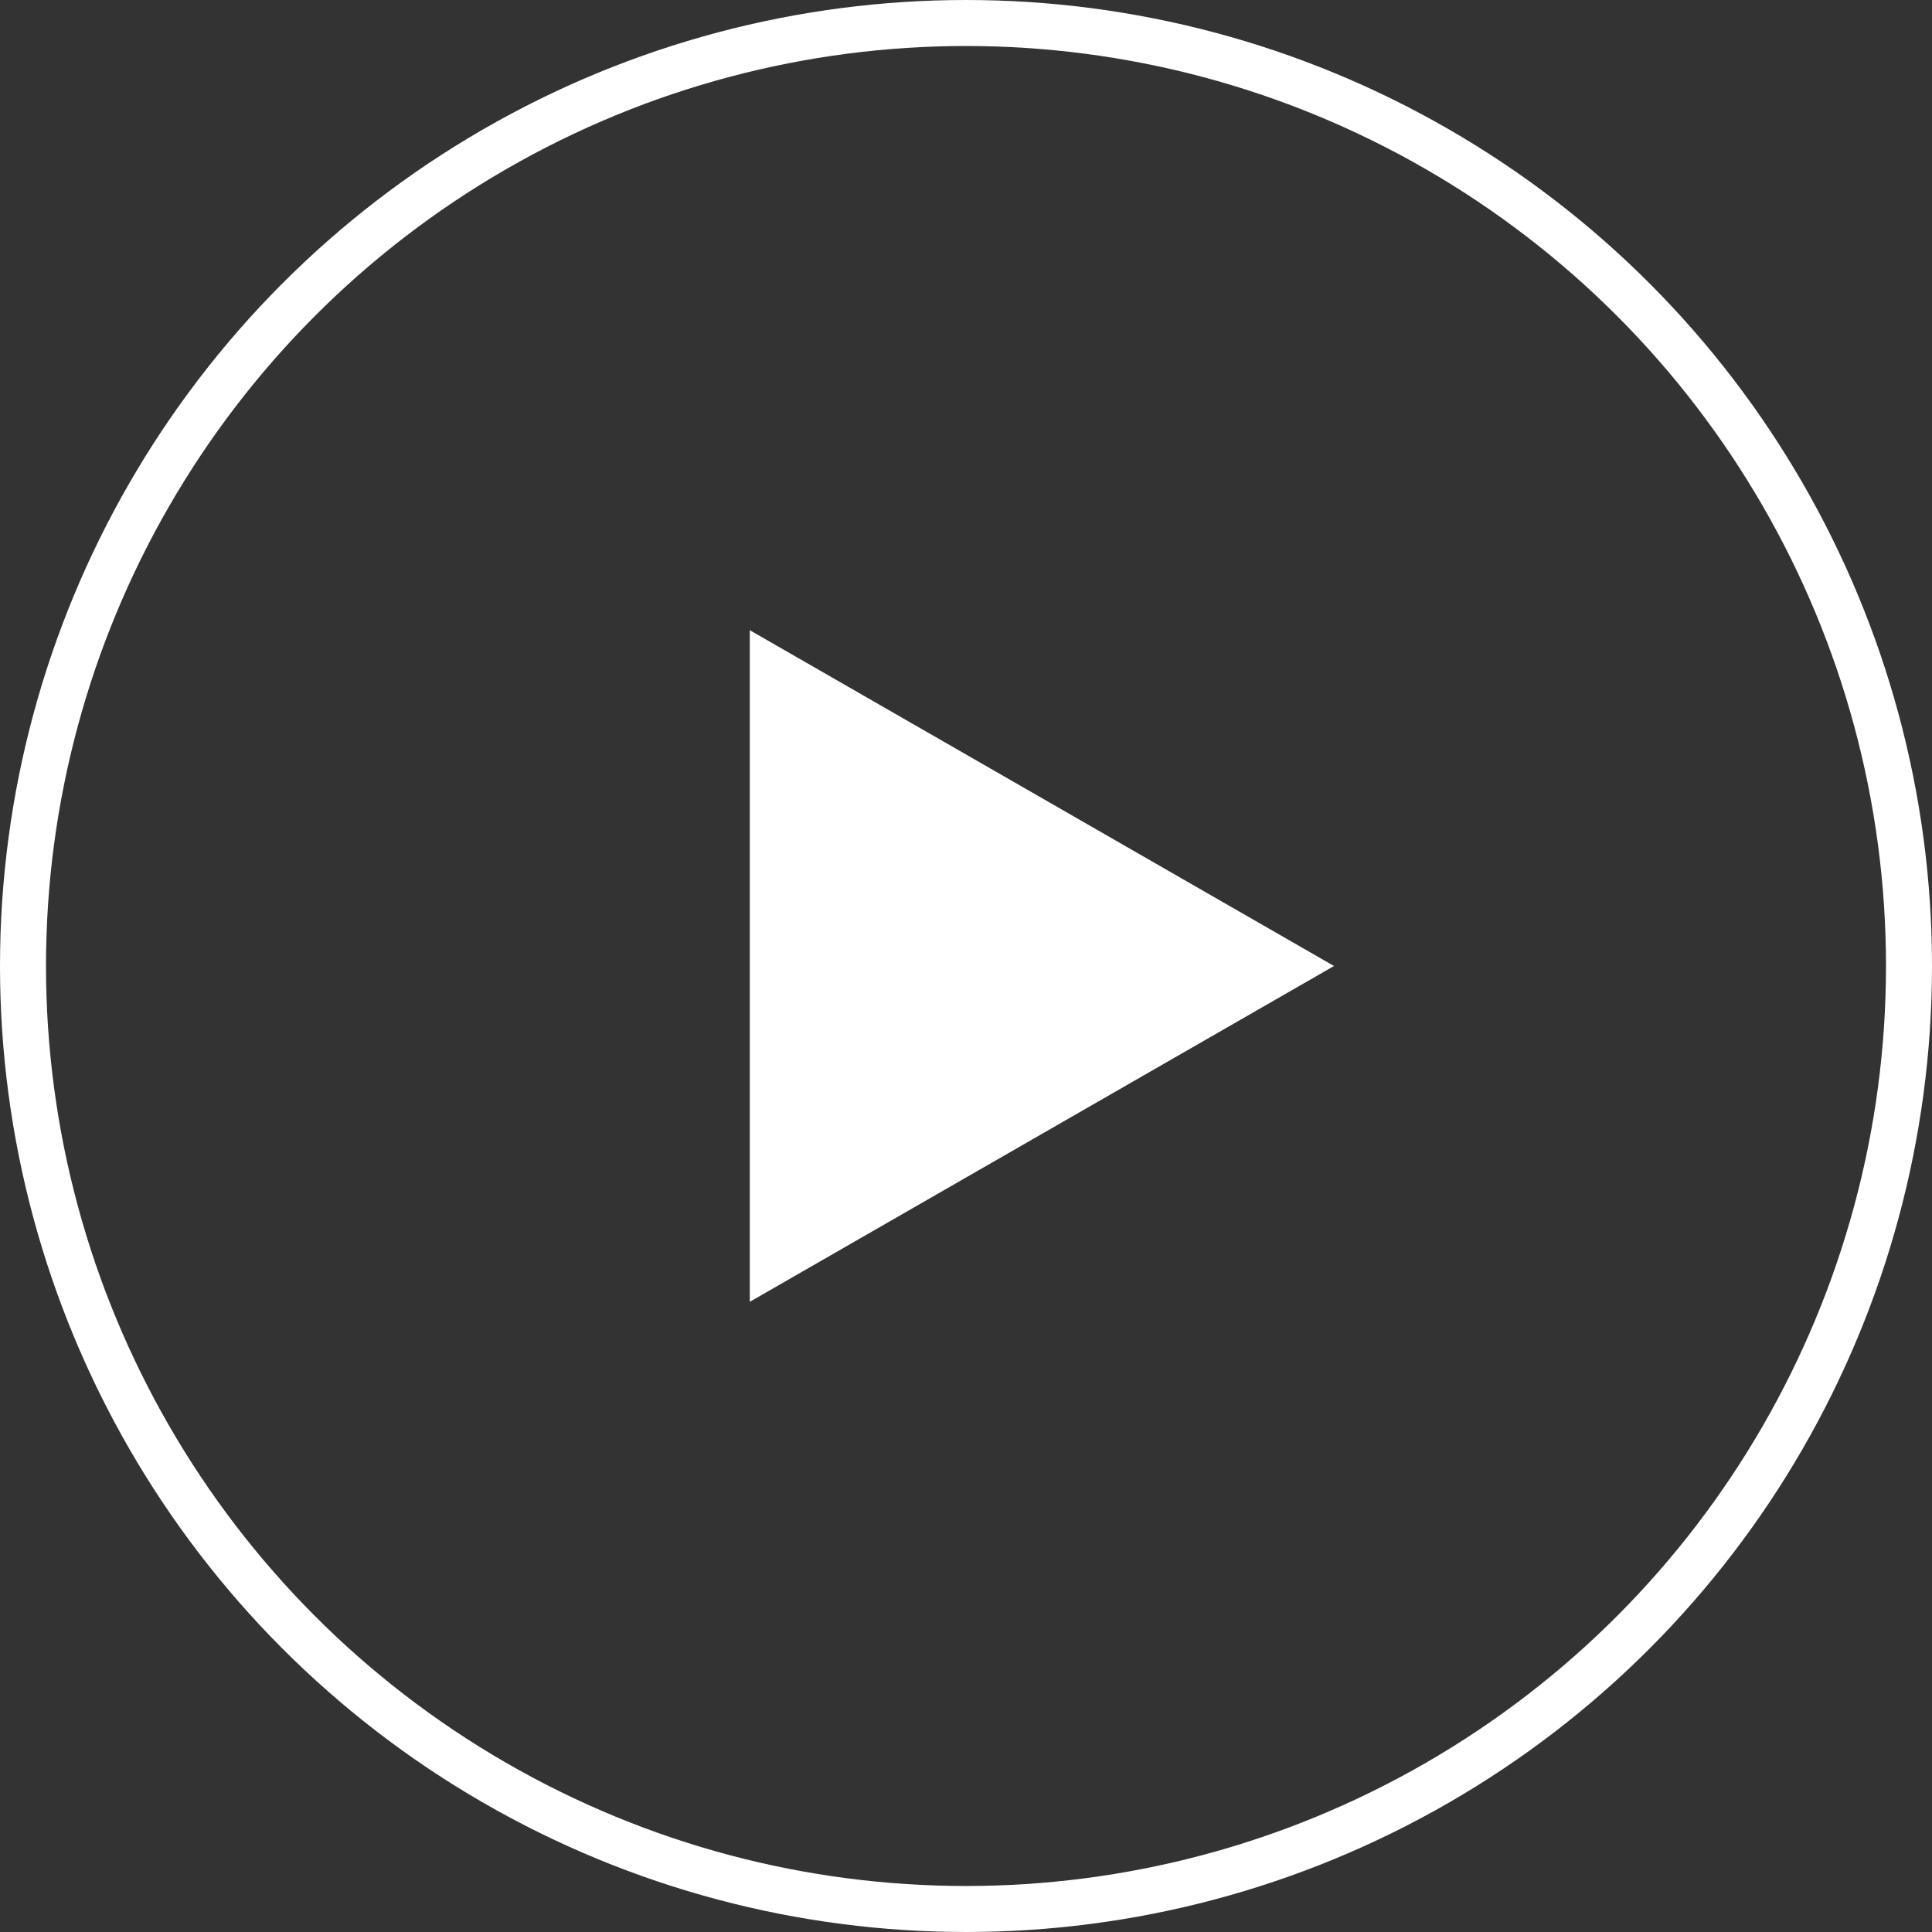
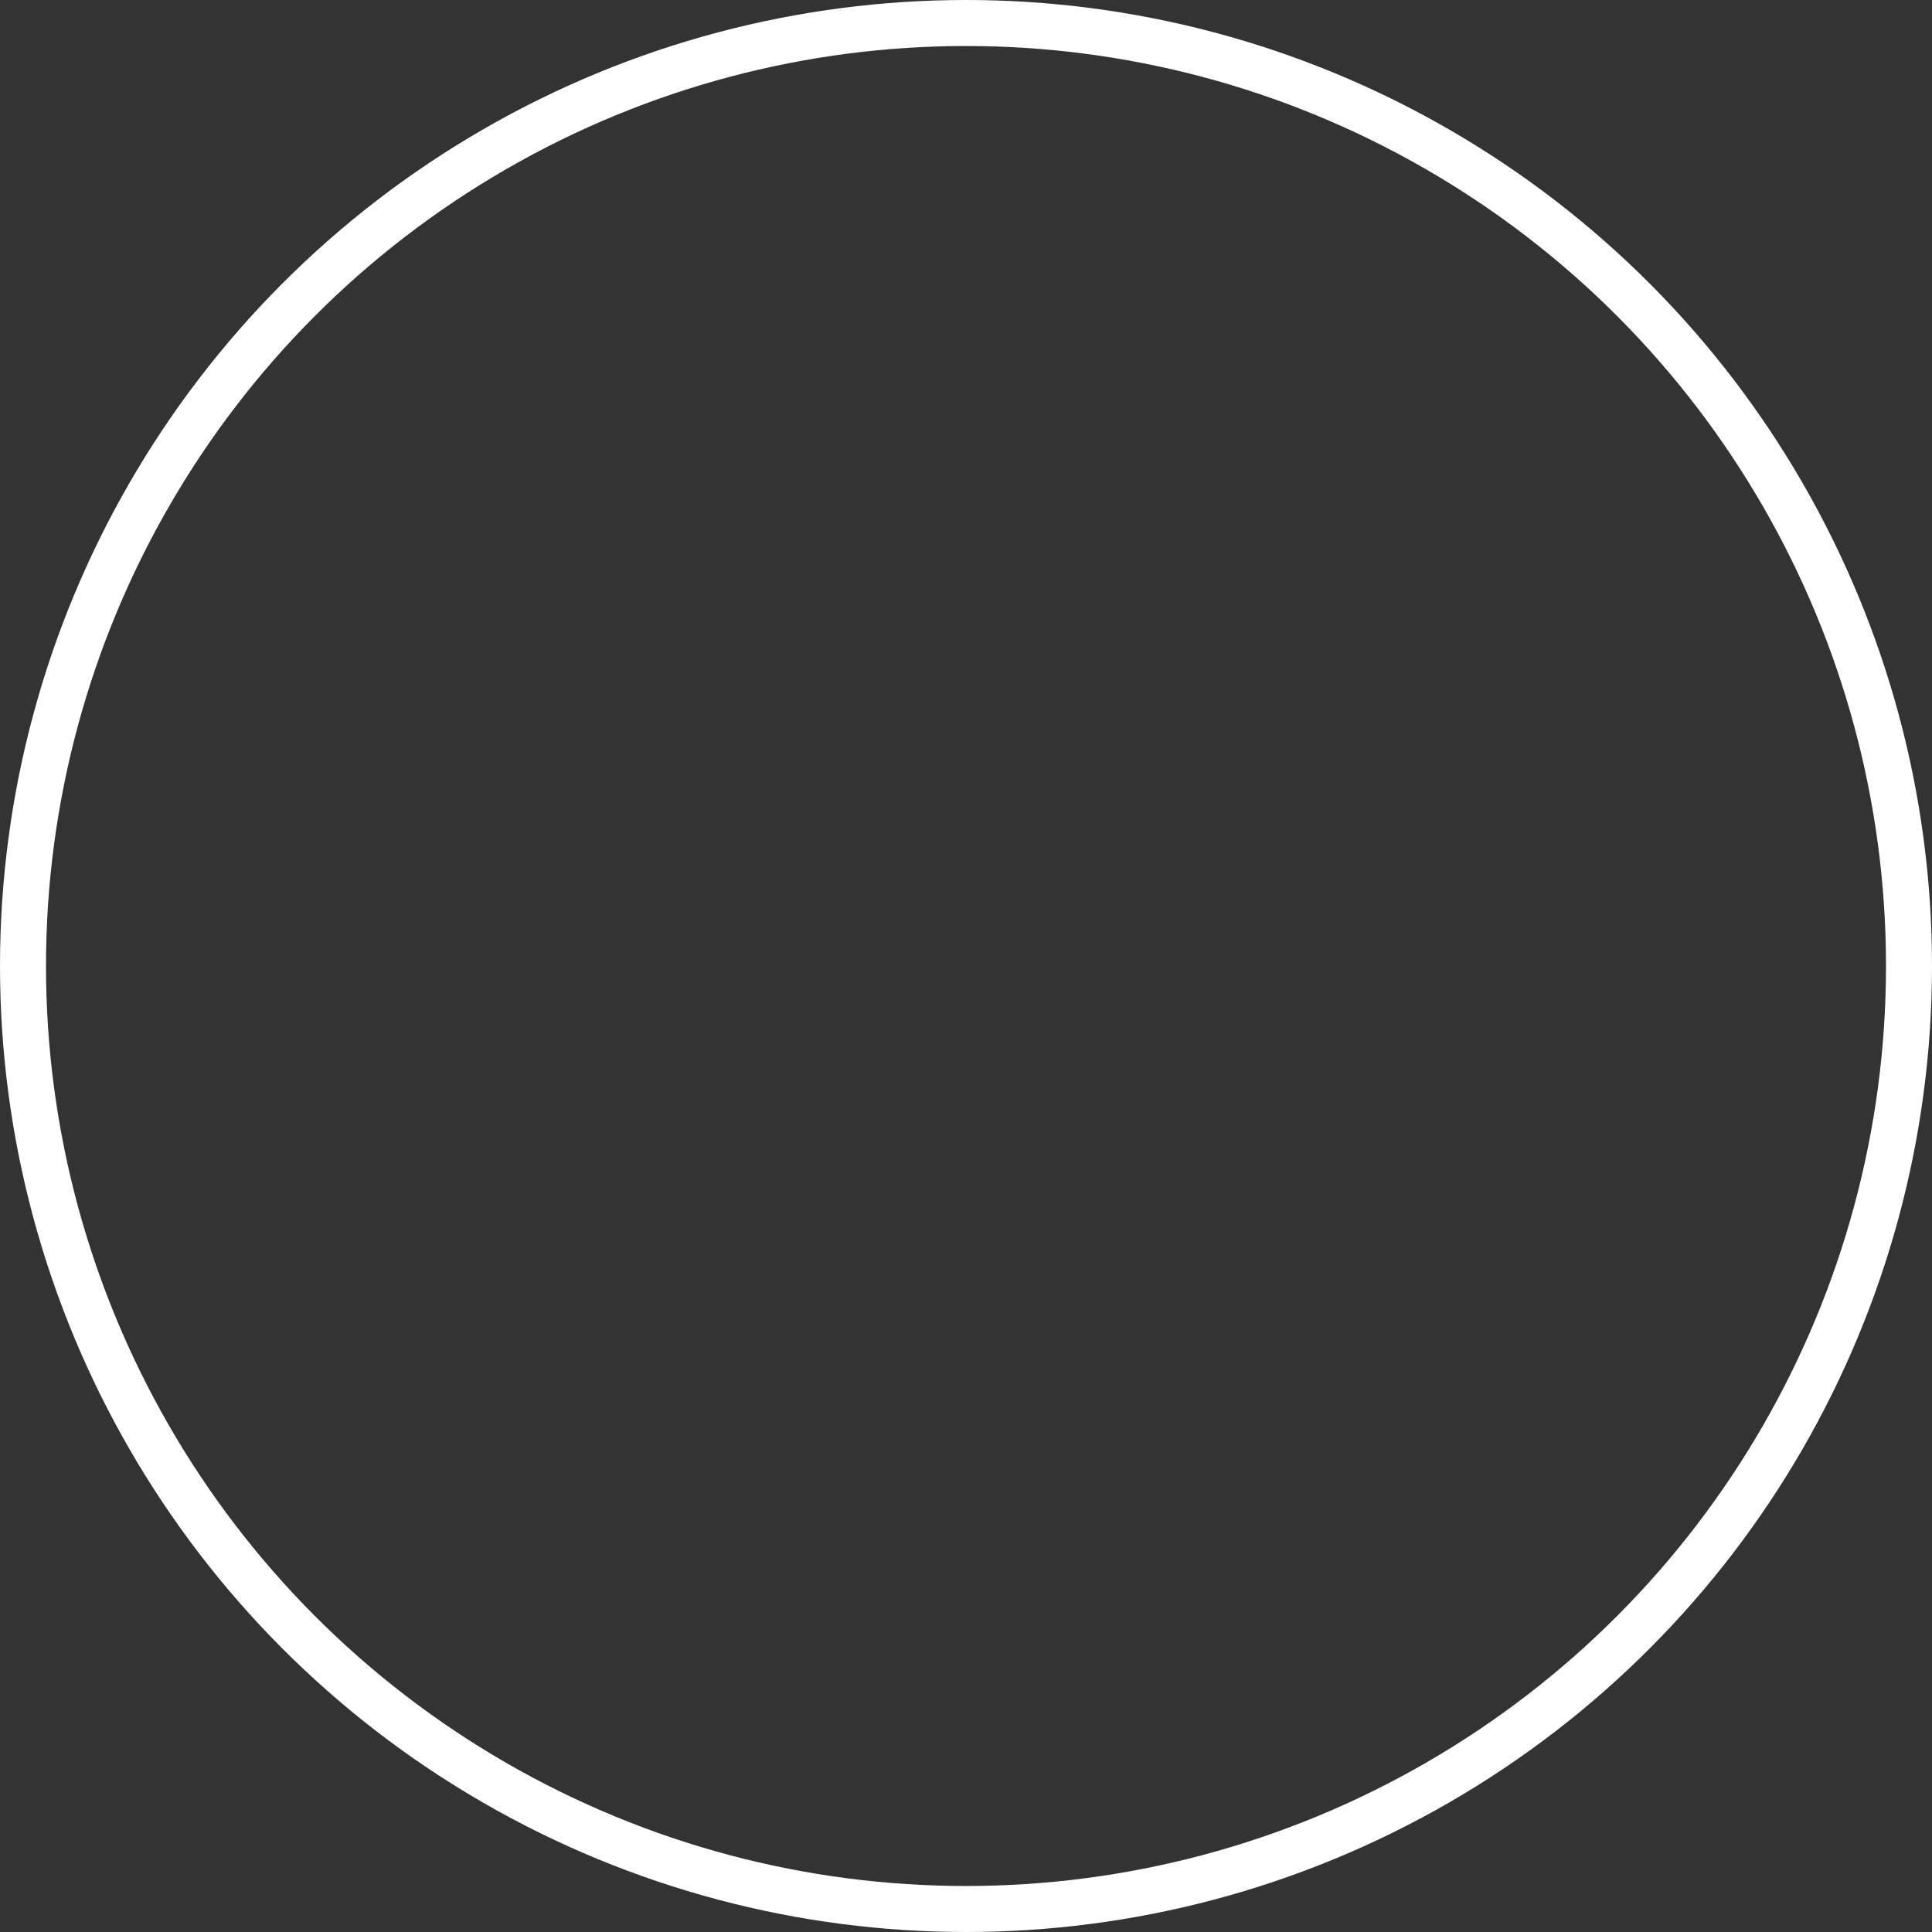
<svg xmlns="http://www.w3.org/2000/svg" width="42" height="42" viewBox="0 0 42 42" fill="none">
  <rect x="0" y="0" width="42" height="42" fill="#333333" stroke="none" />
-   <path d="M16.3 13.7L29 21L16.3 28.3L16.3 13.7Z" fill="white" />
  <circle cx="21" cy="21" r="20.5" stroke="white" />
</svg>